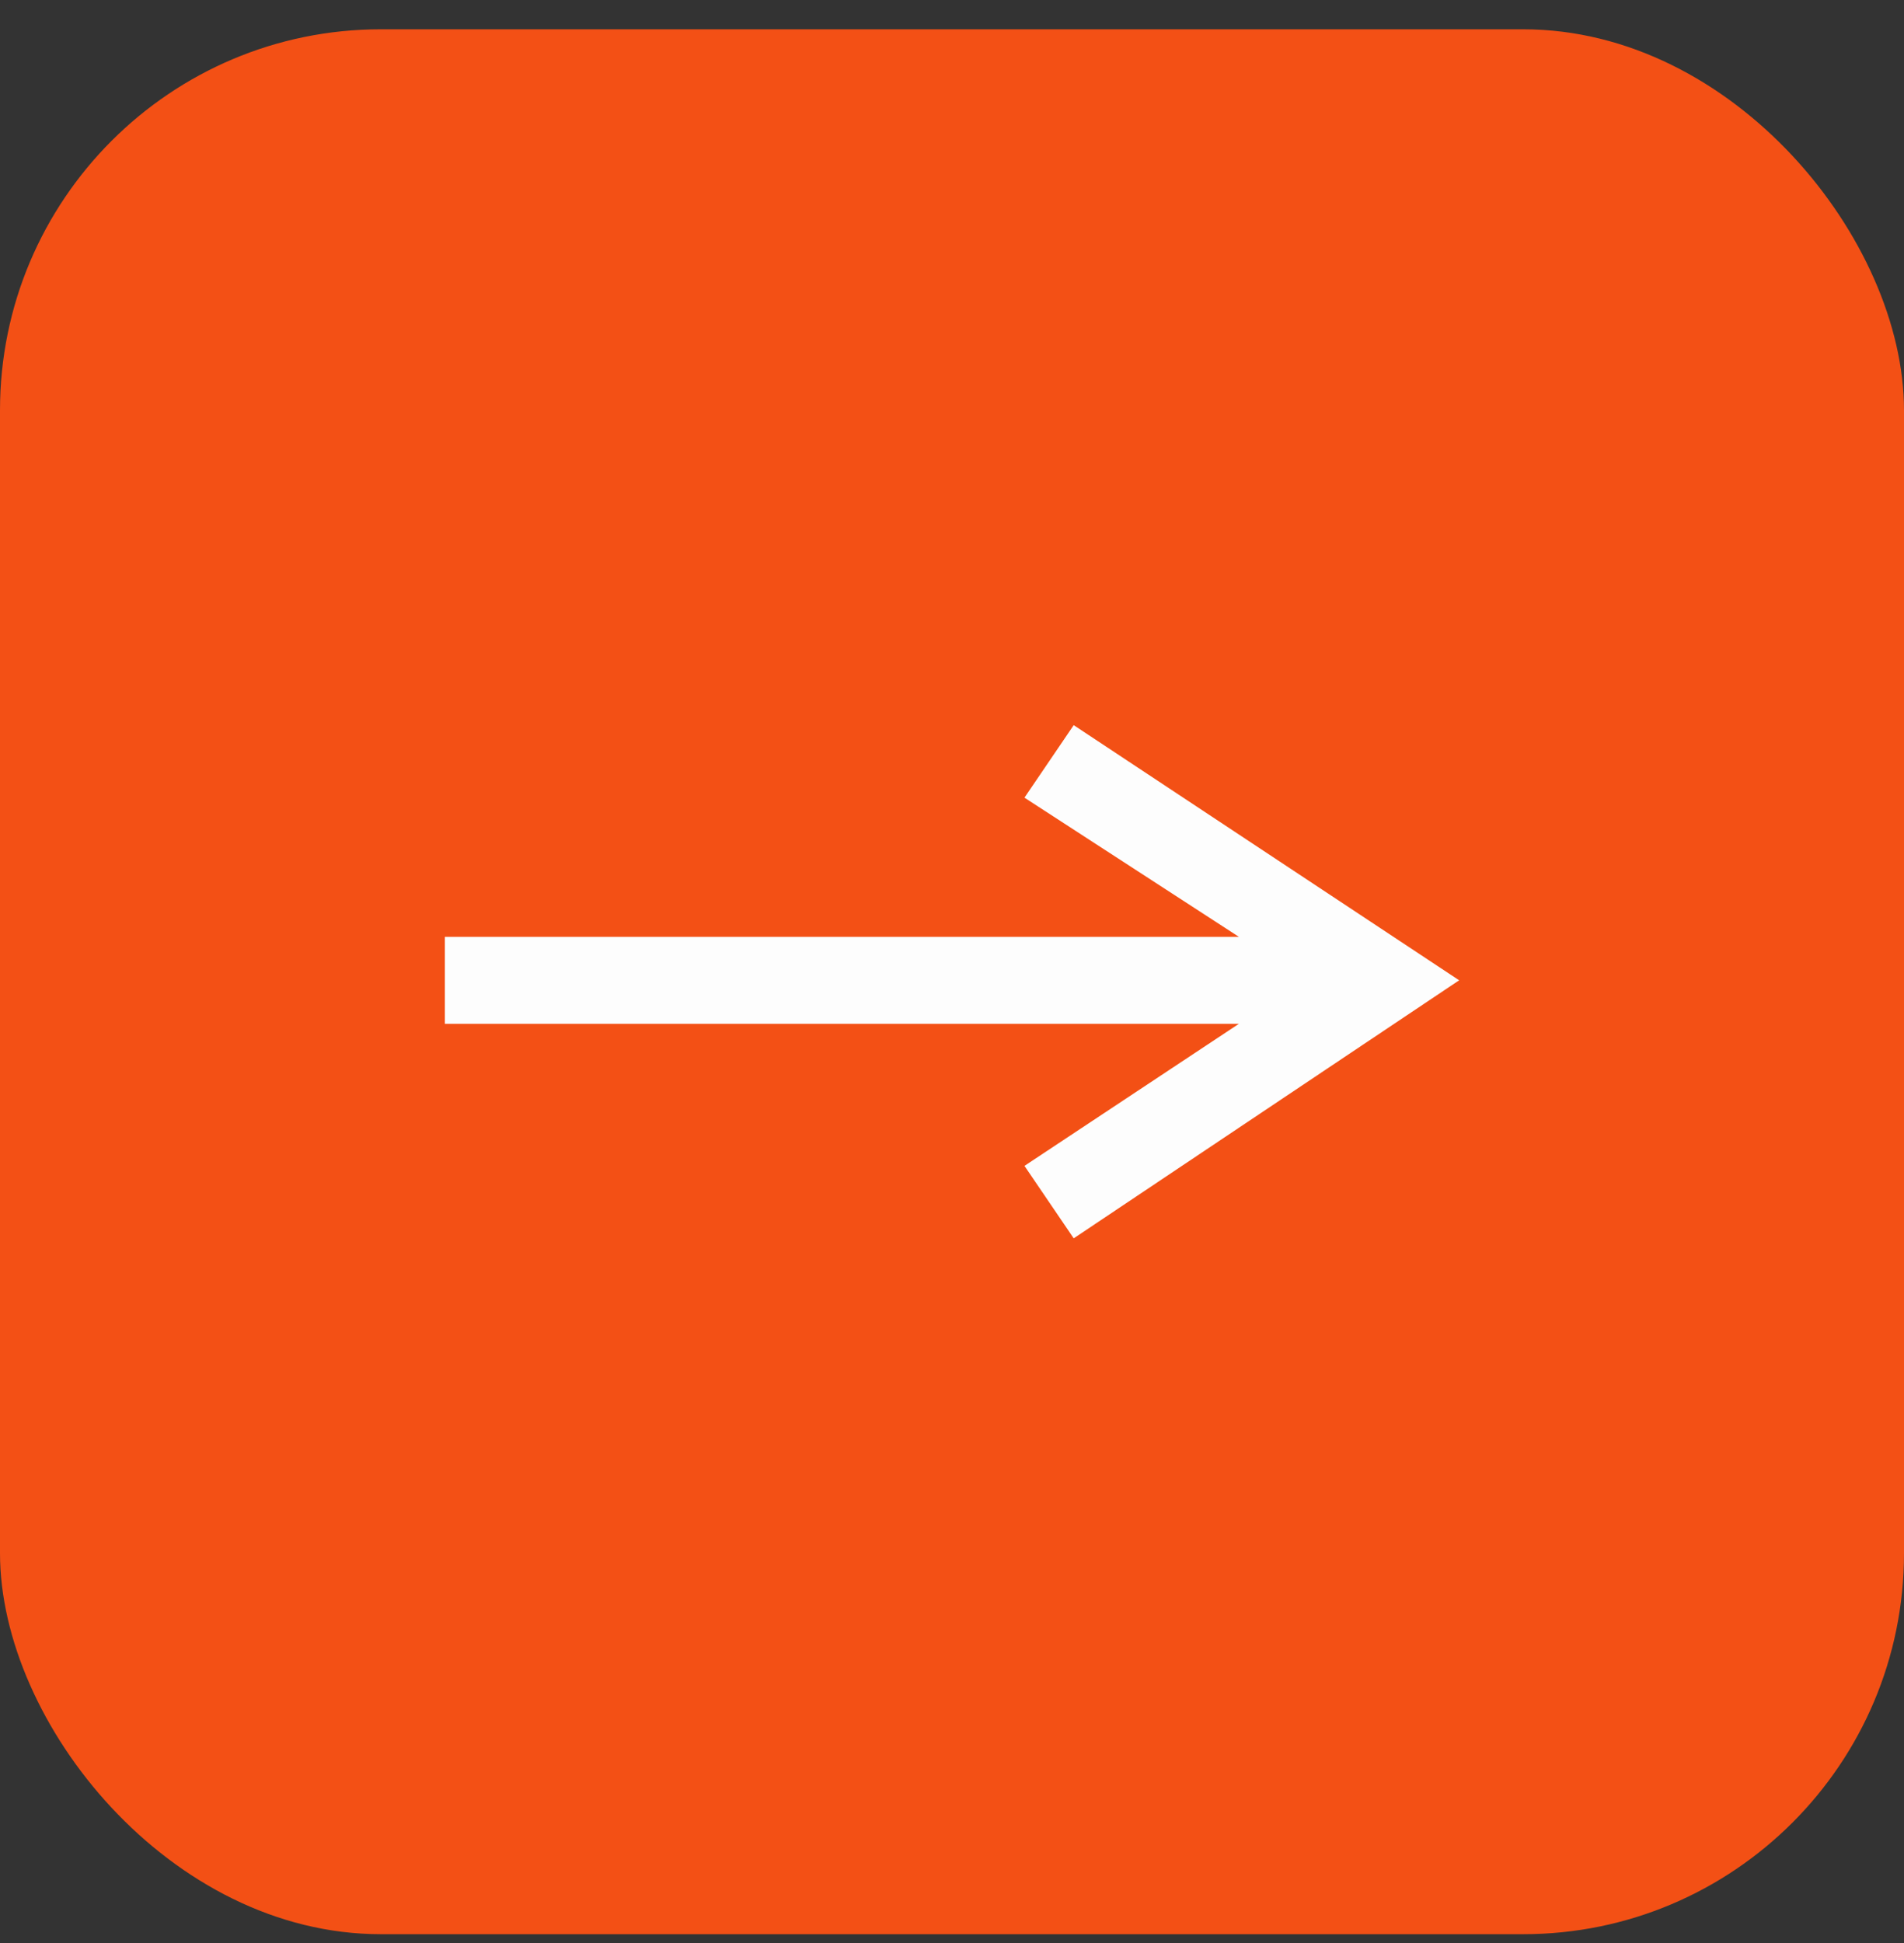
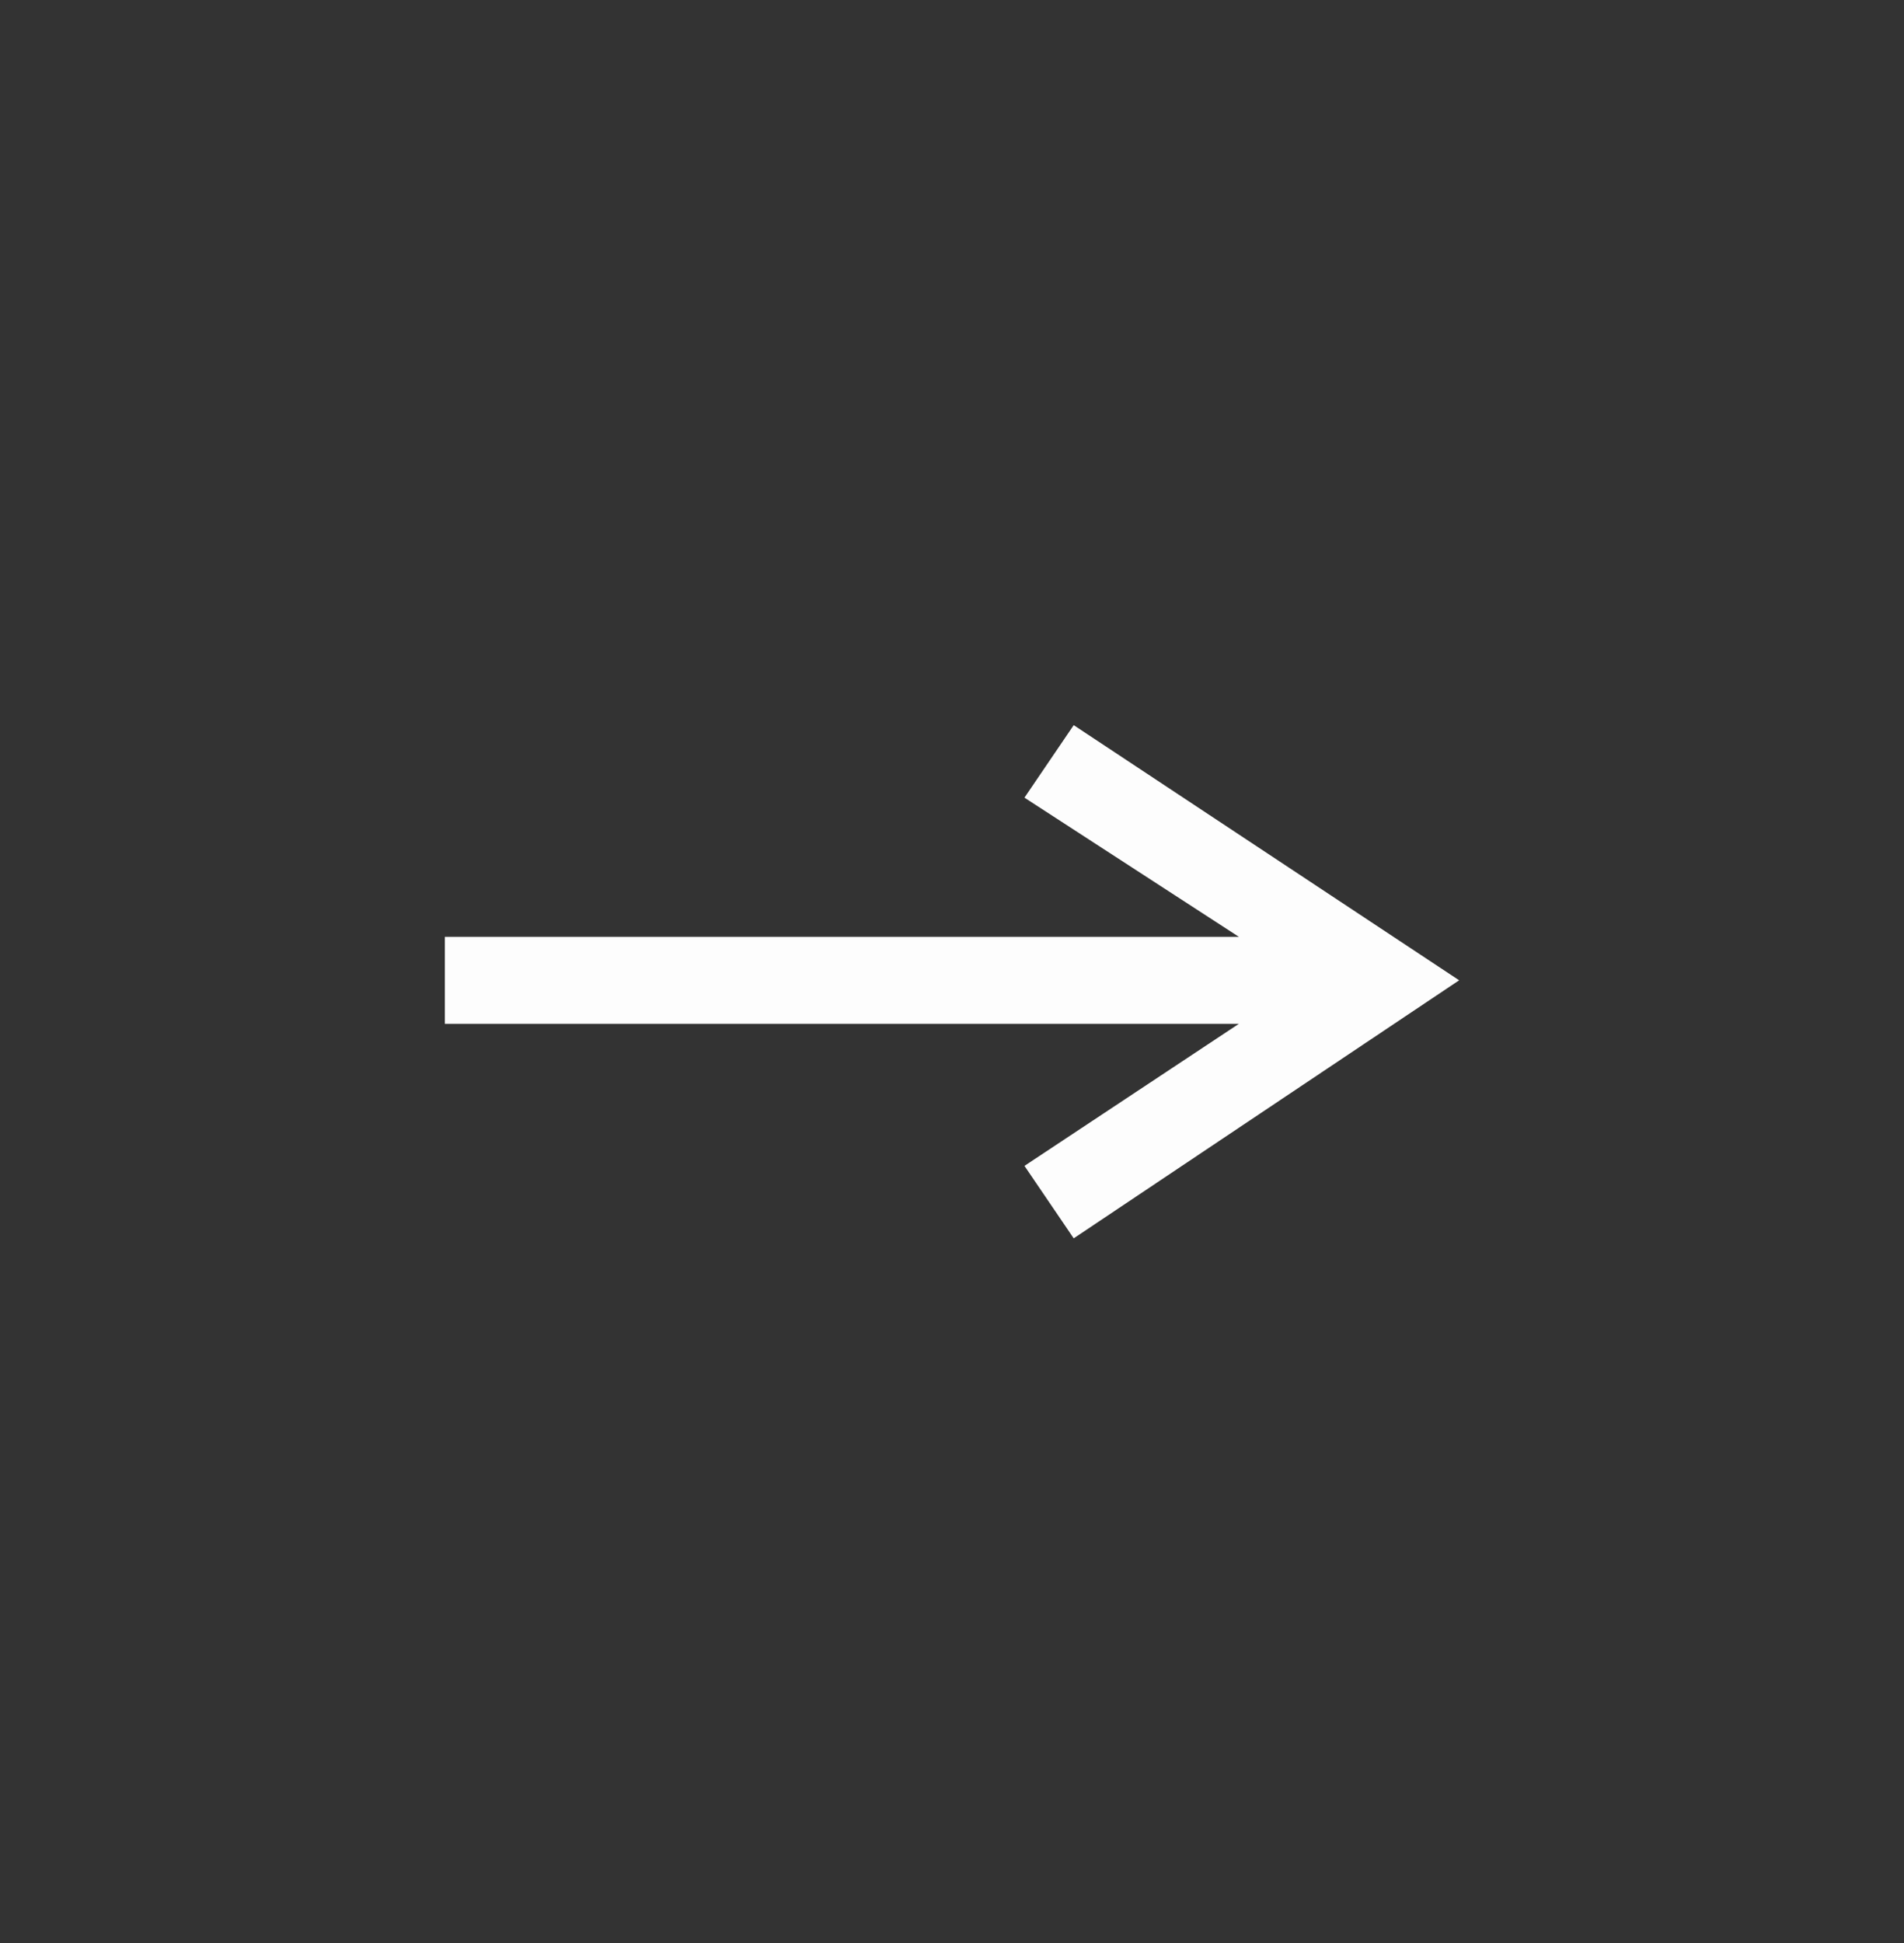
<svg xmlns="http://www.w3.org/2000/svg" width="50" height="51" viewBox="0 0 50 51" fill="none">
  <rect x="0" y="0" width="50" height="51" fill="#333333" stroke="none" />
-   <rect y="0.769" width="50" height="50" rx="10" fill="#F35015" />
  <path d="M28.196 32.504L26.903 30.602L32.534 26.873L11.682 26.873L11.682 24.59L32.534 24.59L26.903 20.937L28.196 19.034L38.318 25.731L28.196 32.504Z" fill="#FDFDFD" />
</svg>